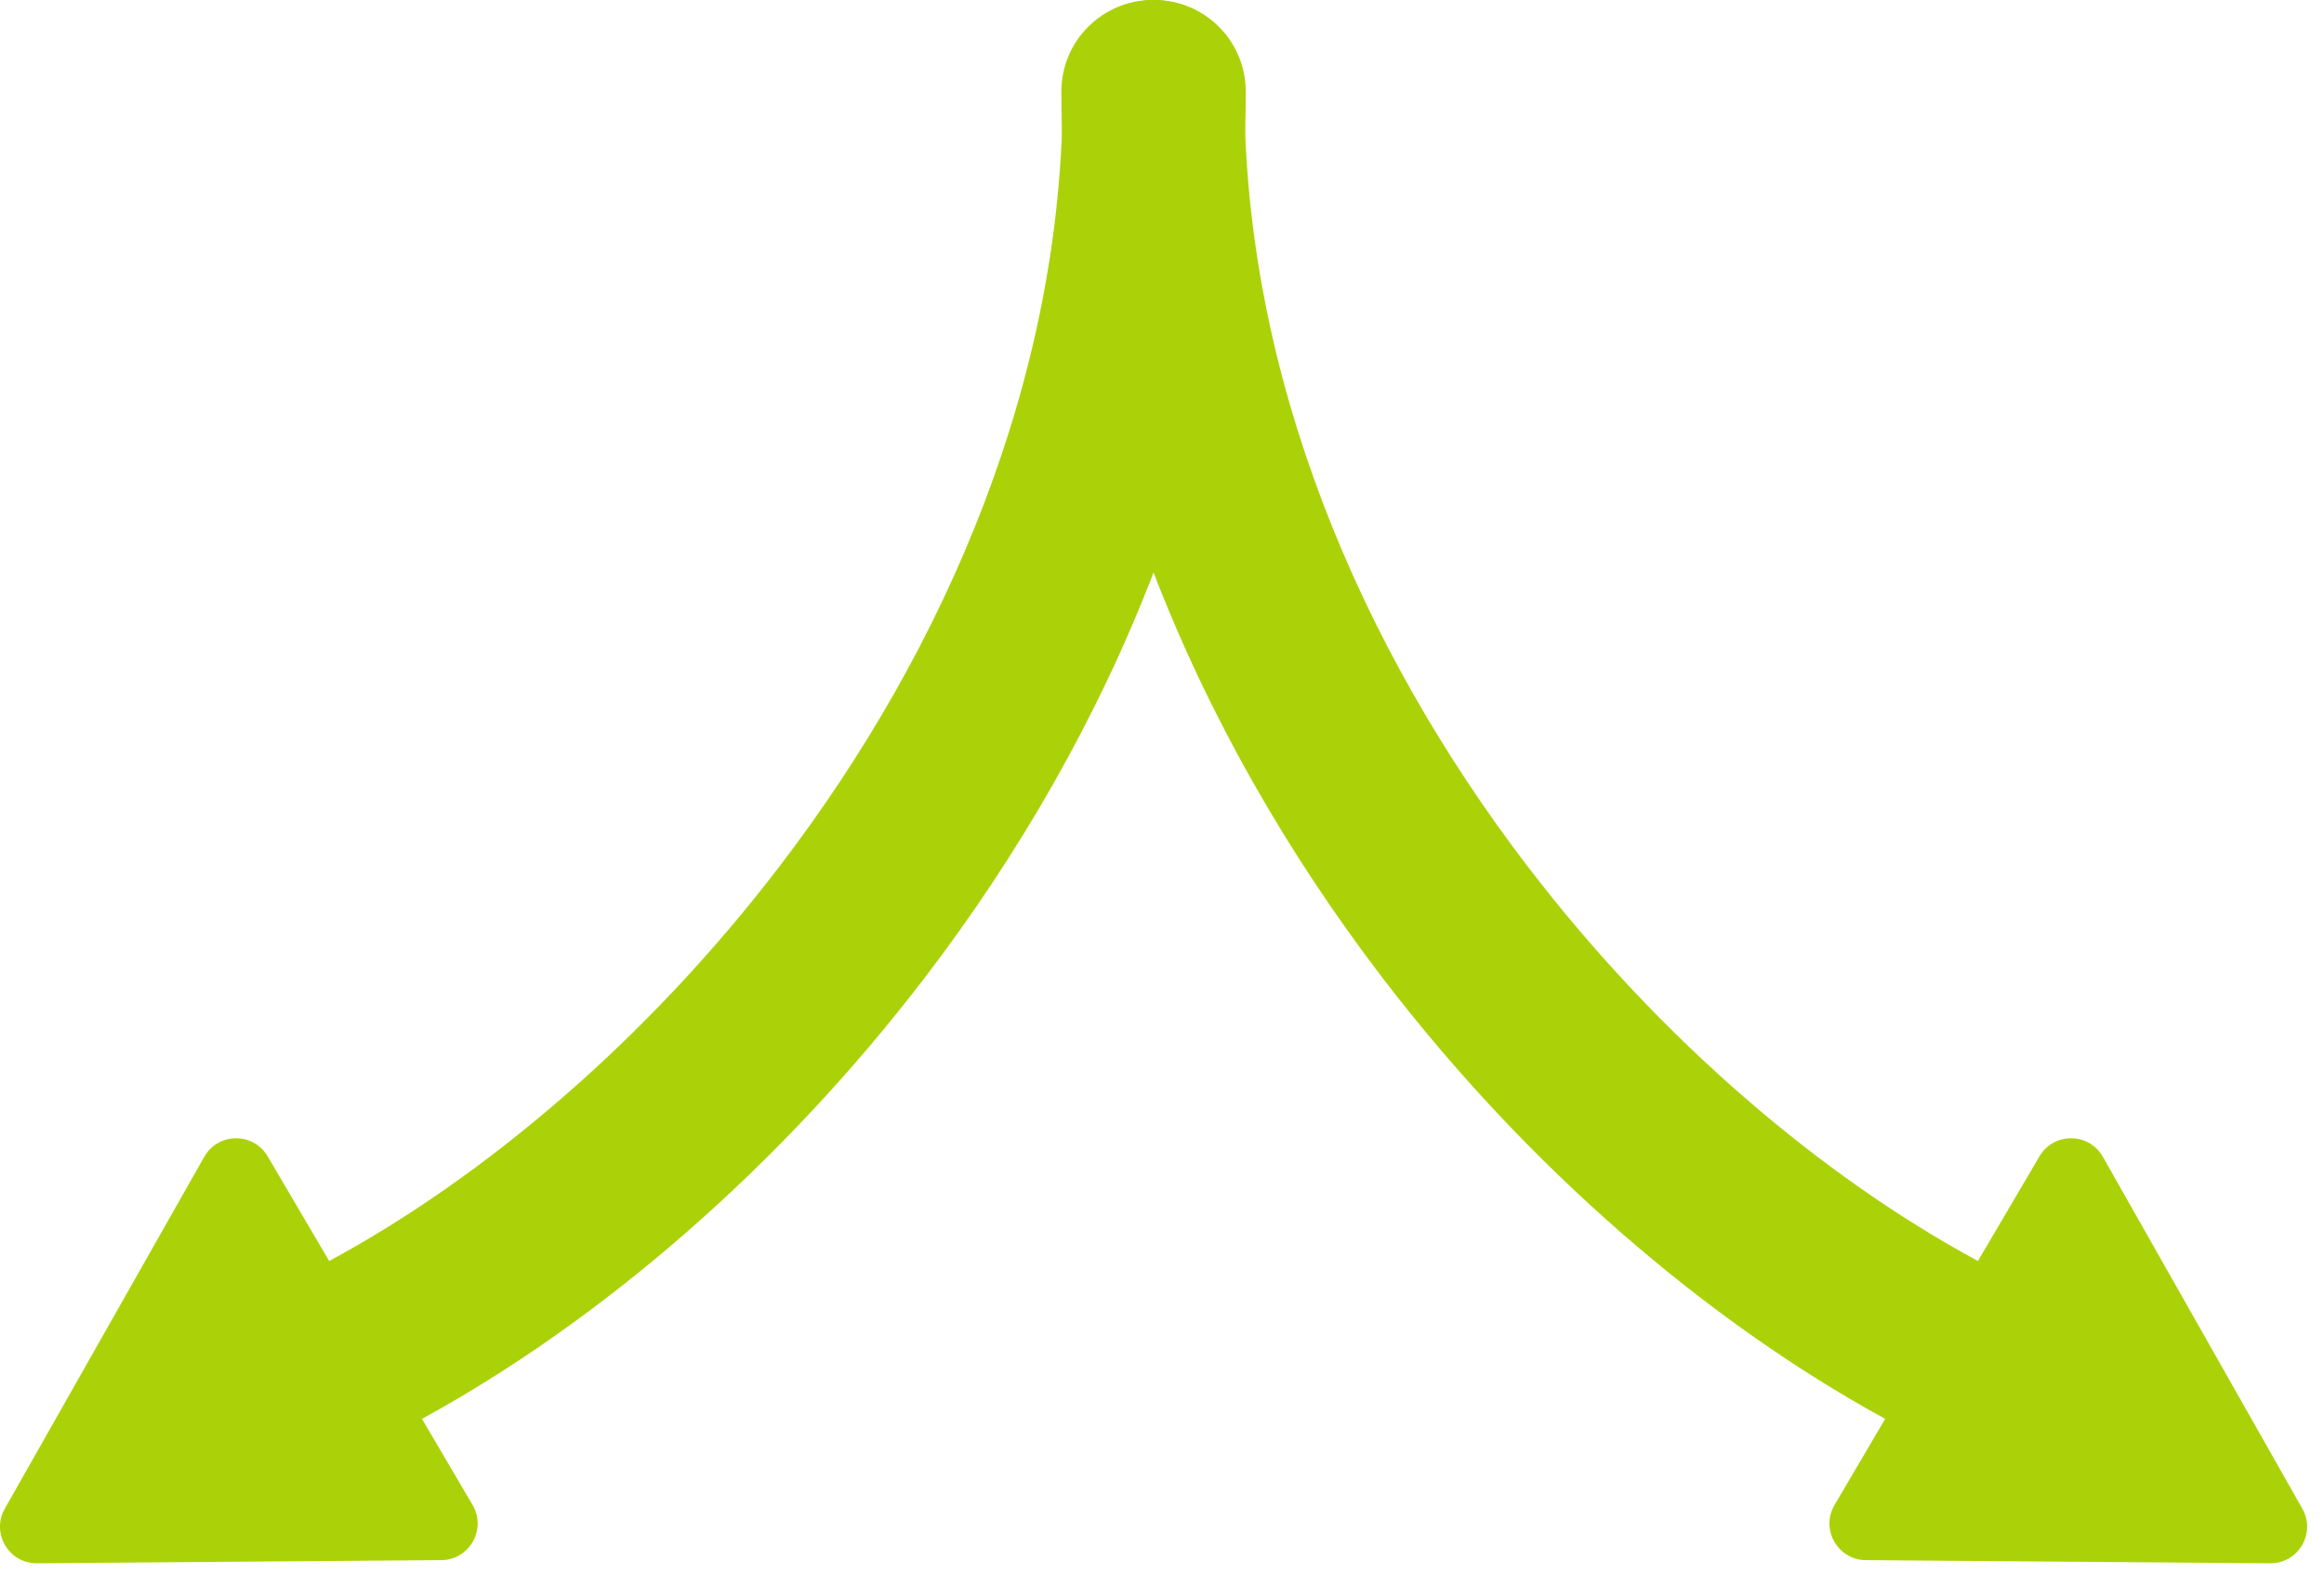
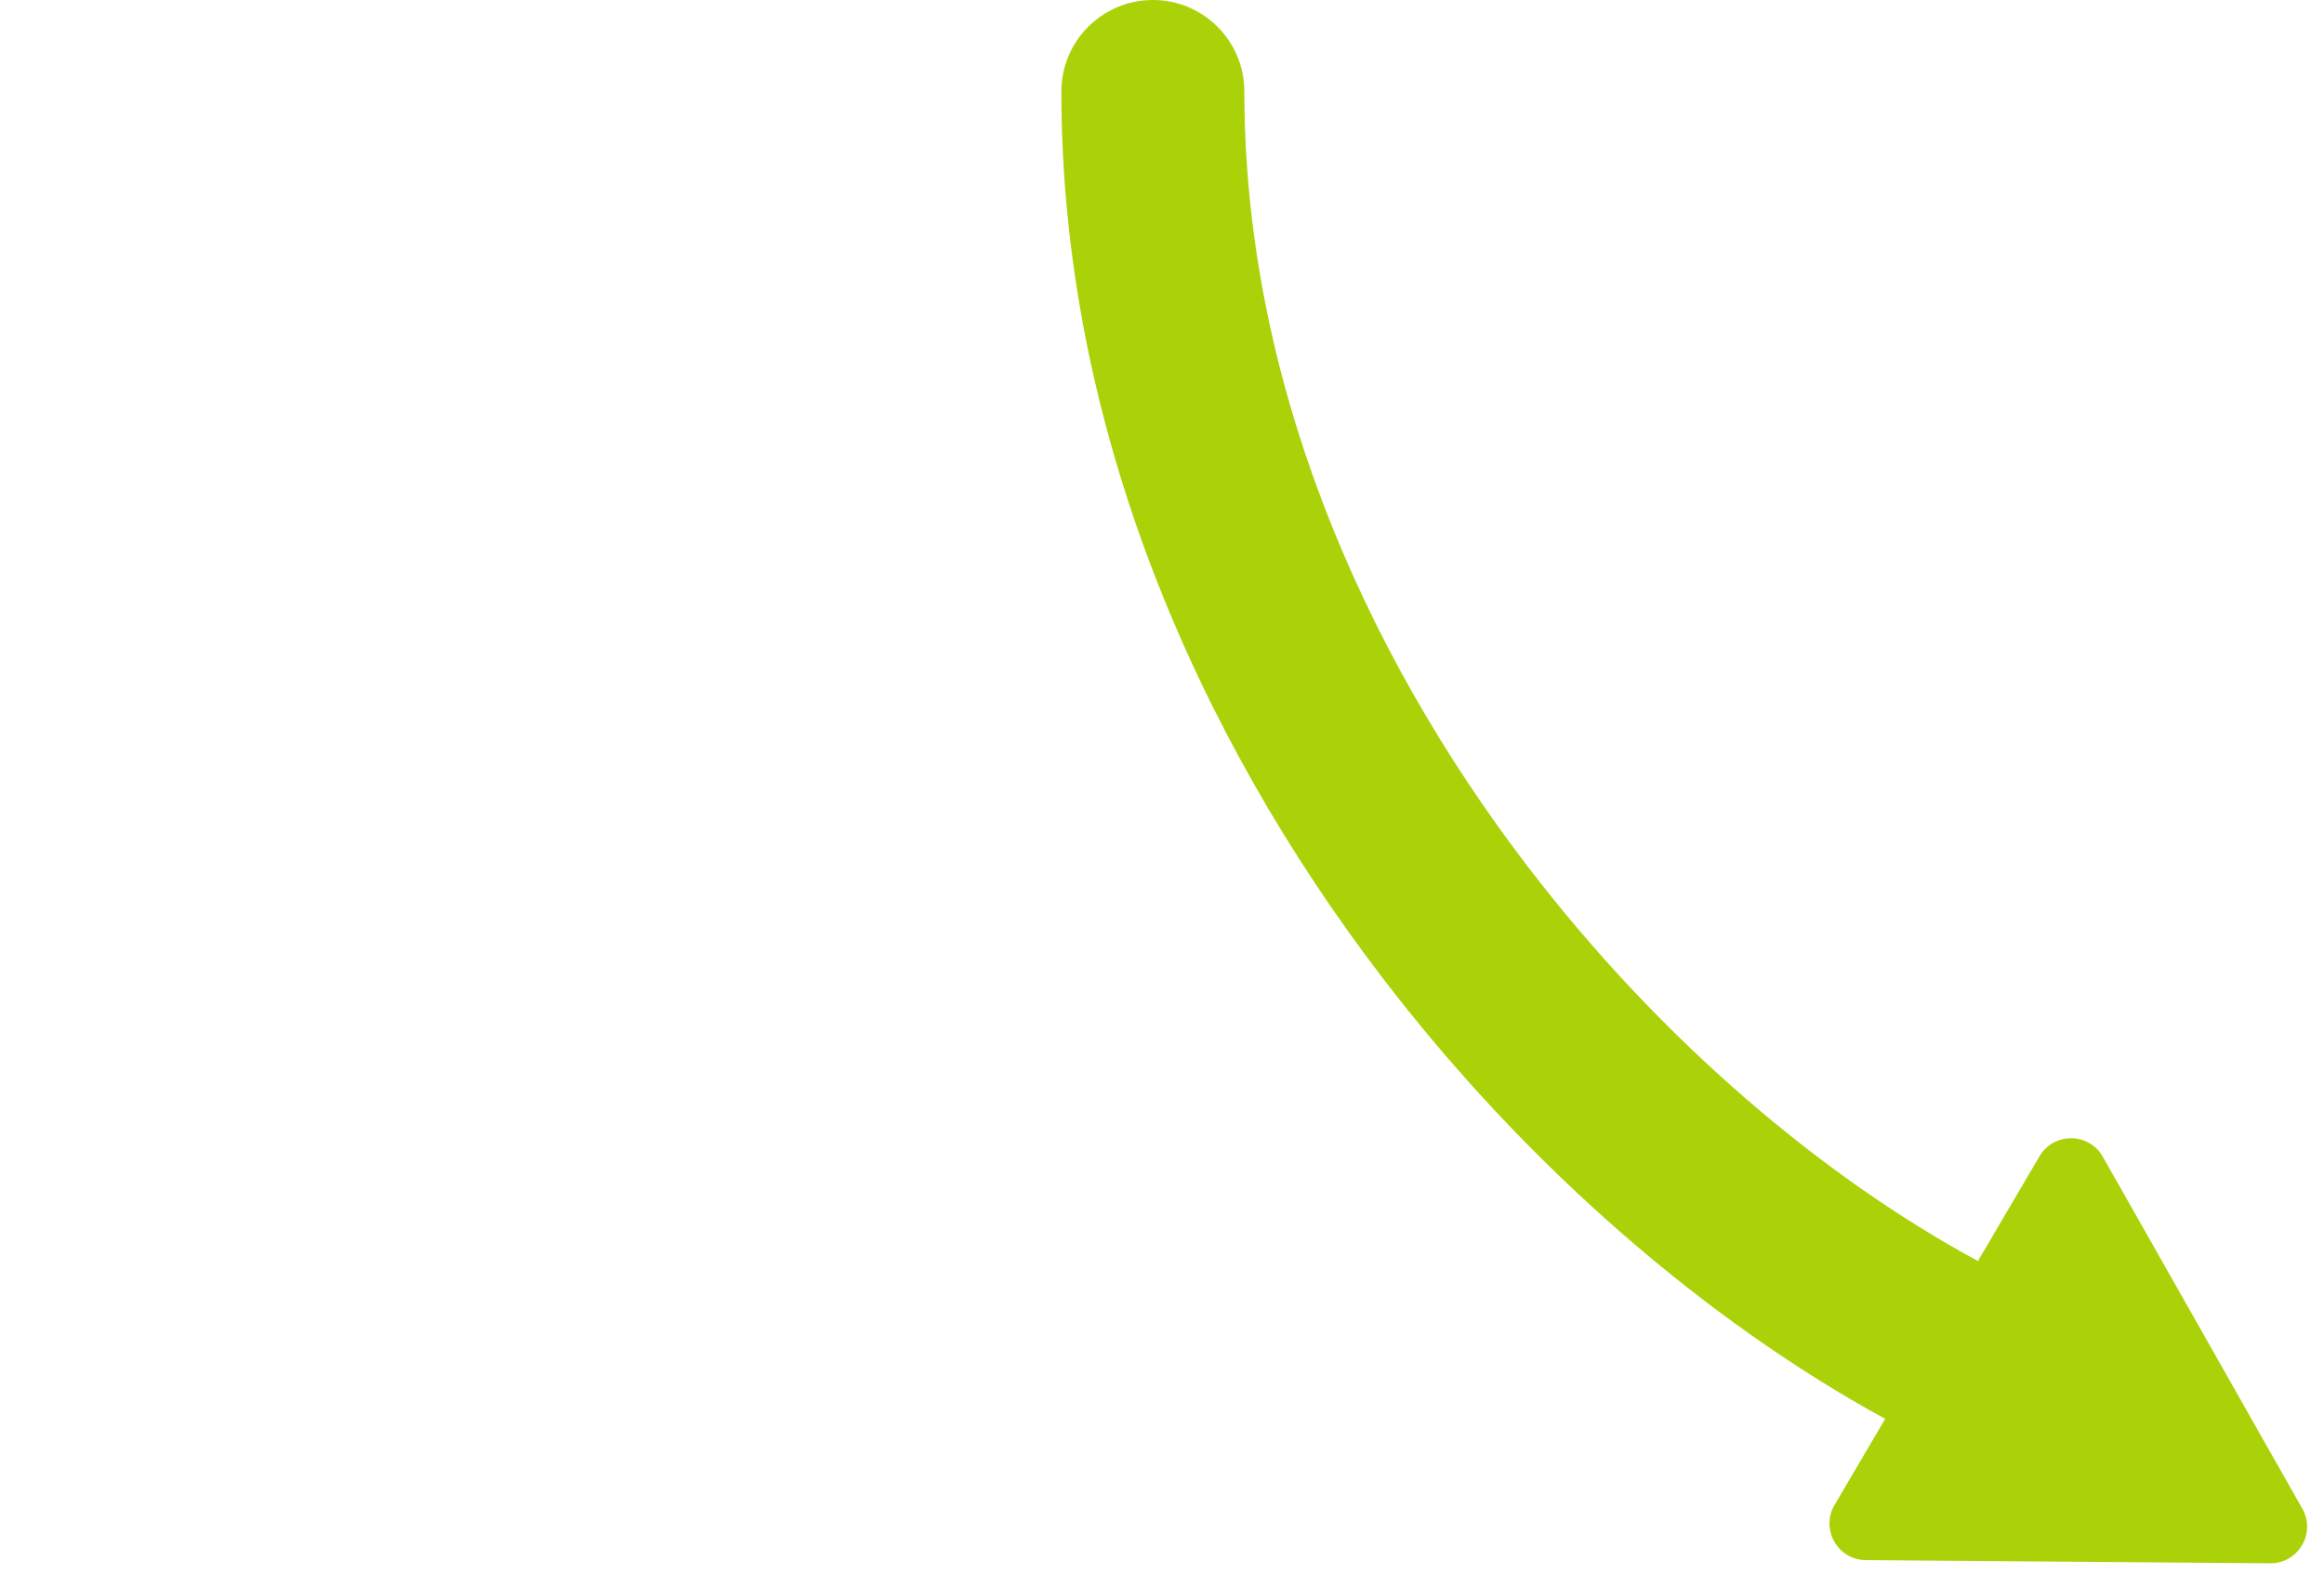
<svg xmlns="http://www.w3.org/2000/svg" width="127" height="86" viewBox="0 0 127 86" fill="none">
-   <path fill-rule="evenodd" clip-rule="evenodd" d="M68.077 5C68.077 2.239 65.839 3.7407e-05 63.077 2.39718e-05C60.316 1.09806e-05 58.077 2.239 58.077 5C58.077 20.566 51.766 35.35 42.604 47.331C35.32 56.856 26.438 64.34 17.989 68.902L14.626 63.182C13.846 61.855 11.921 61.87 11.162 63.209L0.263 82.433C-0.496 83.772 0.479 85.431 2.019 85.419L24.116 85.246C25.656 85.234 26.605 83.56 25.825 82.232L23.059 77.528C32.837 72.183 42.634 63.754 50.548 53.405C60.7 40.13 68.077 23.267 68.077 5Z" fill="#ABD208" />
  <path fill-rule="evenodd" clip-rule="evenodd" d="M58.001 5C58.001 2.239 60.239 1.34353e-05 63.001 0C65.762 -1.29911e-05 68.001 2.239 68.001 5C68.001 20.566 74.312 35.35 83.474 47.331C90.758 56.856 99.64 64.34 108.089 68.902L111.452 63.182C112.233 61.855 114.157 61.87 114.916 63.209L125.815 82.433C126.574 83.772 125.599 85.431 124.059 85.419L101.962 85.246C100.422 85.234 99.473 83.56 100.253 82.232L103.019 77.528C93.242 72.183 83.444 63.754 75.531 53.405C65.379 40.13 58.001 23.267 58.001 5Z" fill="#ABD208" />
</svg>